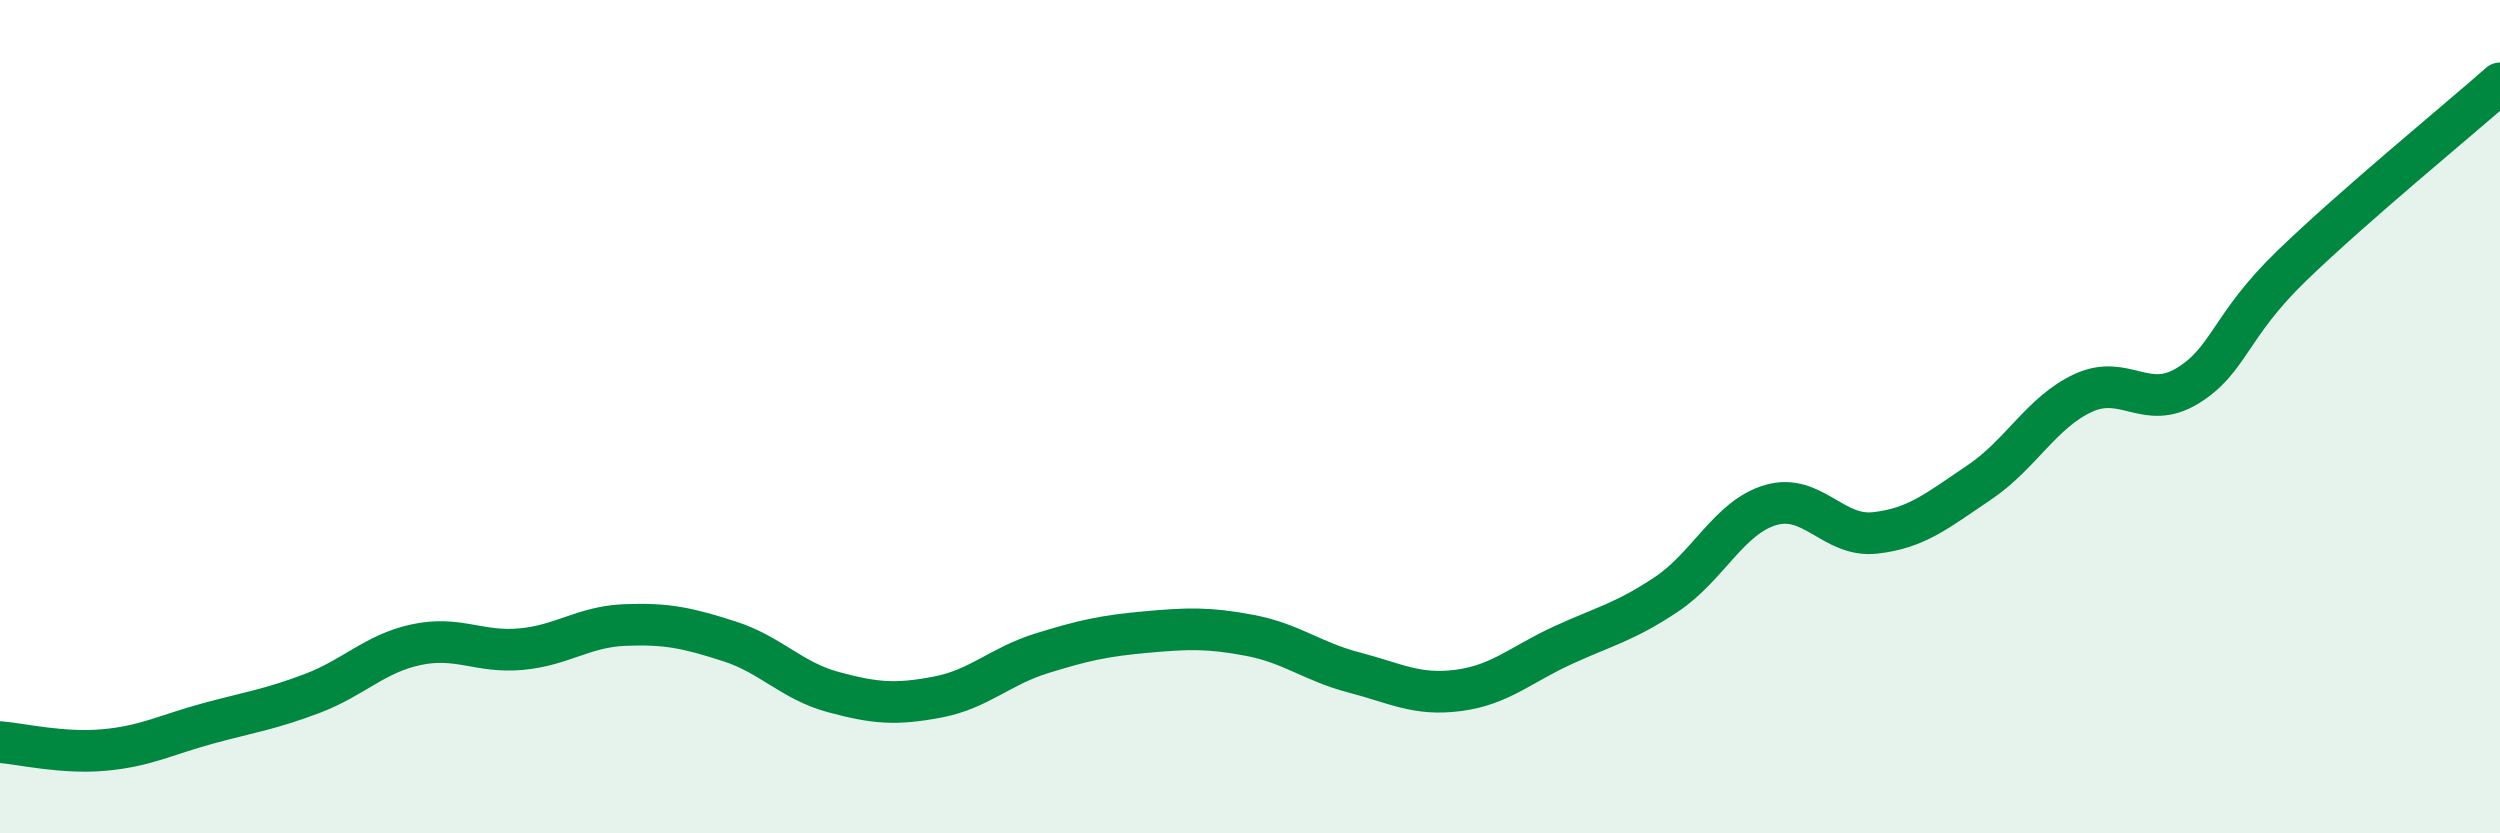
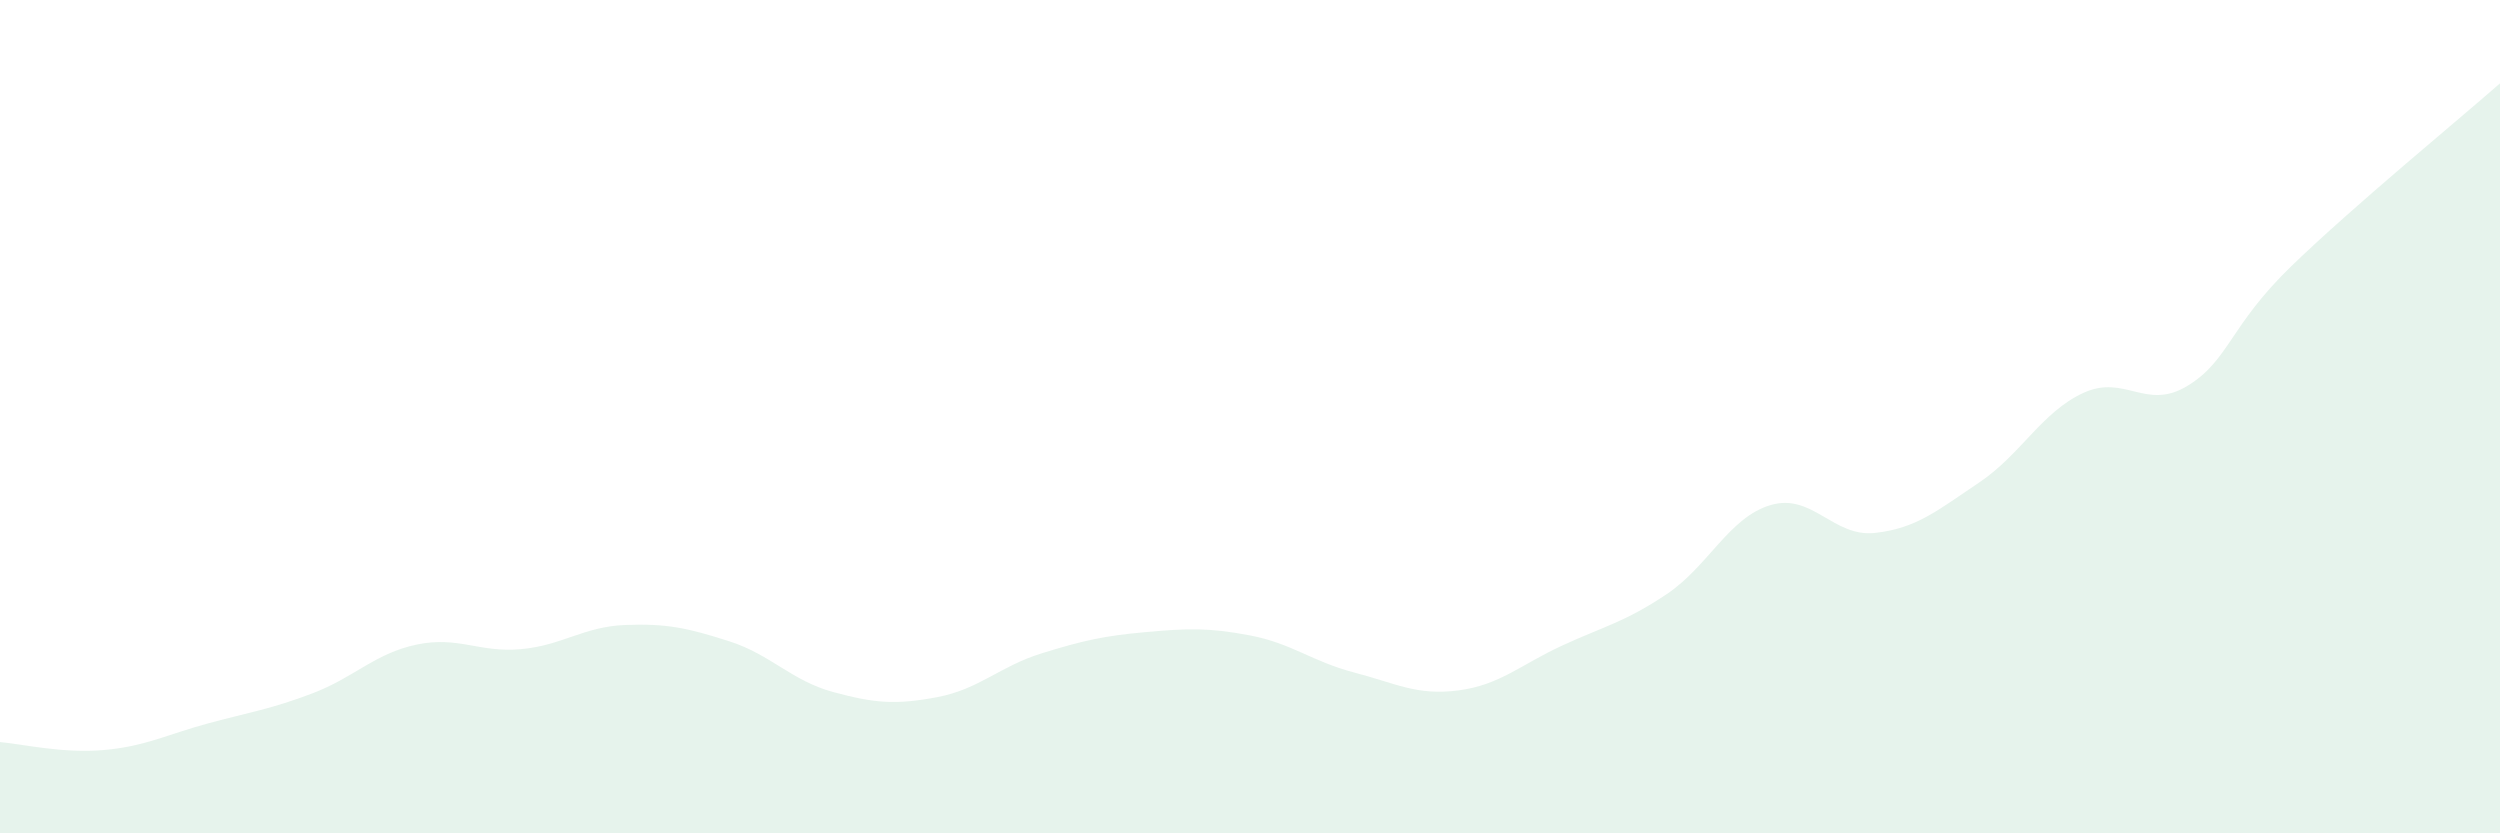
<svg xmlns="http://www.w3.org/2000/svg" width="60" height="20" viewBox="0 0 60 20">
  <path d="M 0,17.81 C 0.5,17.85 1.5,18.09 2.5,18 C 3.5,17.91 4,17.63 5,17.36 C 6,17.09 6.5,17.02 7.5,16.64 C 8.5,16.26 9,15.68 10,15.47 C 11,15.26 11.5,15.67 12.5,15.58 C 13.5,15.49 14,15.04 15,15 C 16,14.96 16.5,15.07 17.5,15.39 C 18.5,15.71 19,16.34 20,16.61 C 21,16.88 21.5,16.92 22.5,16.73 C 23.5,16.54 24,15.99 25,15.68 C 26,15.37 26.5,15.26 27.5,15.17 C 28.5,15.08 29,15.06 30,15.25 C 31,15.44 31.5,15.88 32.5,16.14 C 33.5,16.4 34,16.7 35,16.57 C 36,16.44 36.5,15.95 37.5,15.49 C 38.5,15.03 39,14.93 40,14.26 C 41,13.59 41.5,12.41 42.5,12.12 C 43.5,11.83 44,12.9 45,12.79 C 46,12.68 46.5,12.25 47.5,11.58 C 48.5,10.91 49,9.89 50,9.43 C 51,8.97 51.5,9.87 52.5,9.26 C 53.5,8.65 53.5,7.83 55,6.38 C 56.5,4.93 59,2.88 60,2L60 20L0 20Z" fill="#008740" opacity="0.1" stroke-linecap="round" stroke-linejoin="round" />
-   <path d="M 0,17.81 C 0.5,17.85 1.5,18.09 2.5,18 C 3.5,17.91 4,17.63 5,17.36 C 6,17.09 6.5,17.02 7.5,16.64 C 8.5,16.26 9,15.68 10,15.47 C 11,15.26 11.5,15.67 12.5,15.58 C 13.5,15.49 14,15.04 15,15 C 16,14.96 16.5,15.07 17.5,15.39 C 18.5,15.71 19,16.34 20,16.61 C 21,16.88 21.5,16.92 22.5,16.73 C 23.5,16.54 24,15.99 25,15.68 C 26,15.37 26.5,15.26 27.5,15.17 C 28.5,15.08 29,15.06 30,15.25 C 31,15.44 31.5,15.88 32.5,16.14 C 33.5,16.4 34,16.7 35,16.57 C 36,16.44 36.5,15.95 37.5,15.49 C 38.5,15.03 39,14.93 40,14.26 C 41,13.59 41.5,12.41 42.5,12.12 C 43.5,11.83 44,12.9 45,12.79 C 46,12.68 46.5,12.25 47.5,11.58 C 48.5,10.91 49,9.89 50,9.43 C 51,8.97 51.5,9.87 52.5,9.26 C 53.5,8.65 53.5,7.83 55,6.38 C 56.5,4.93 59,2.88 60,2" stroke="#008740" stroke-width="1" fill="none" stroke-linecap="round" stroke-linejoin="round" />
</svg>